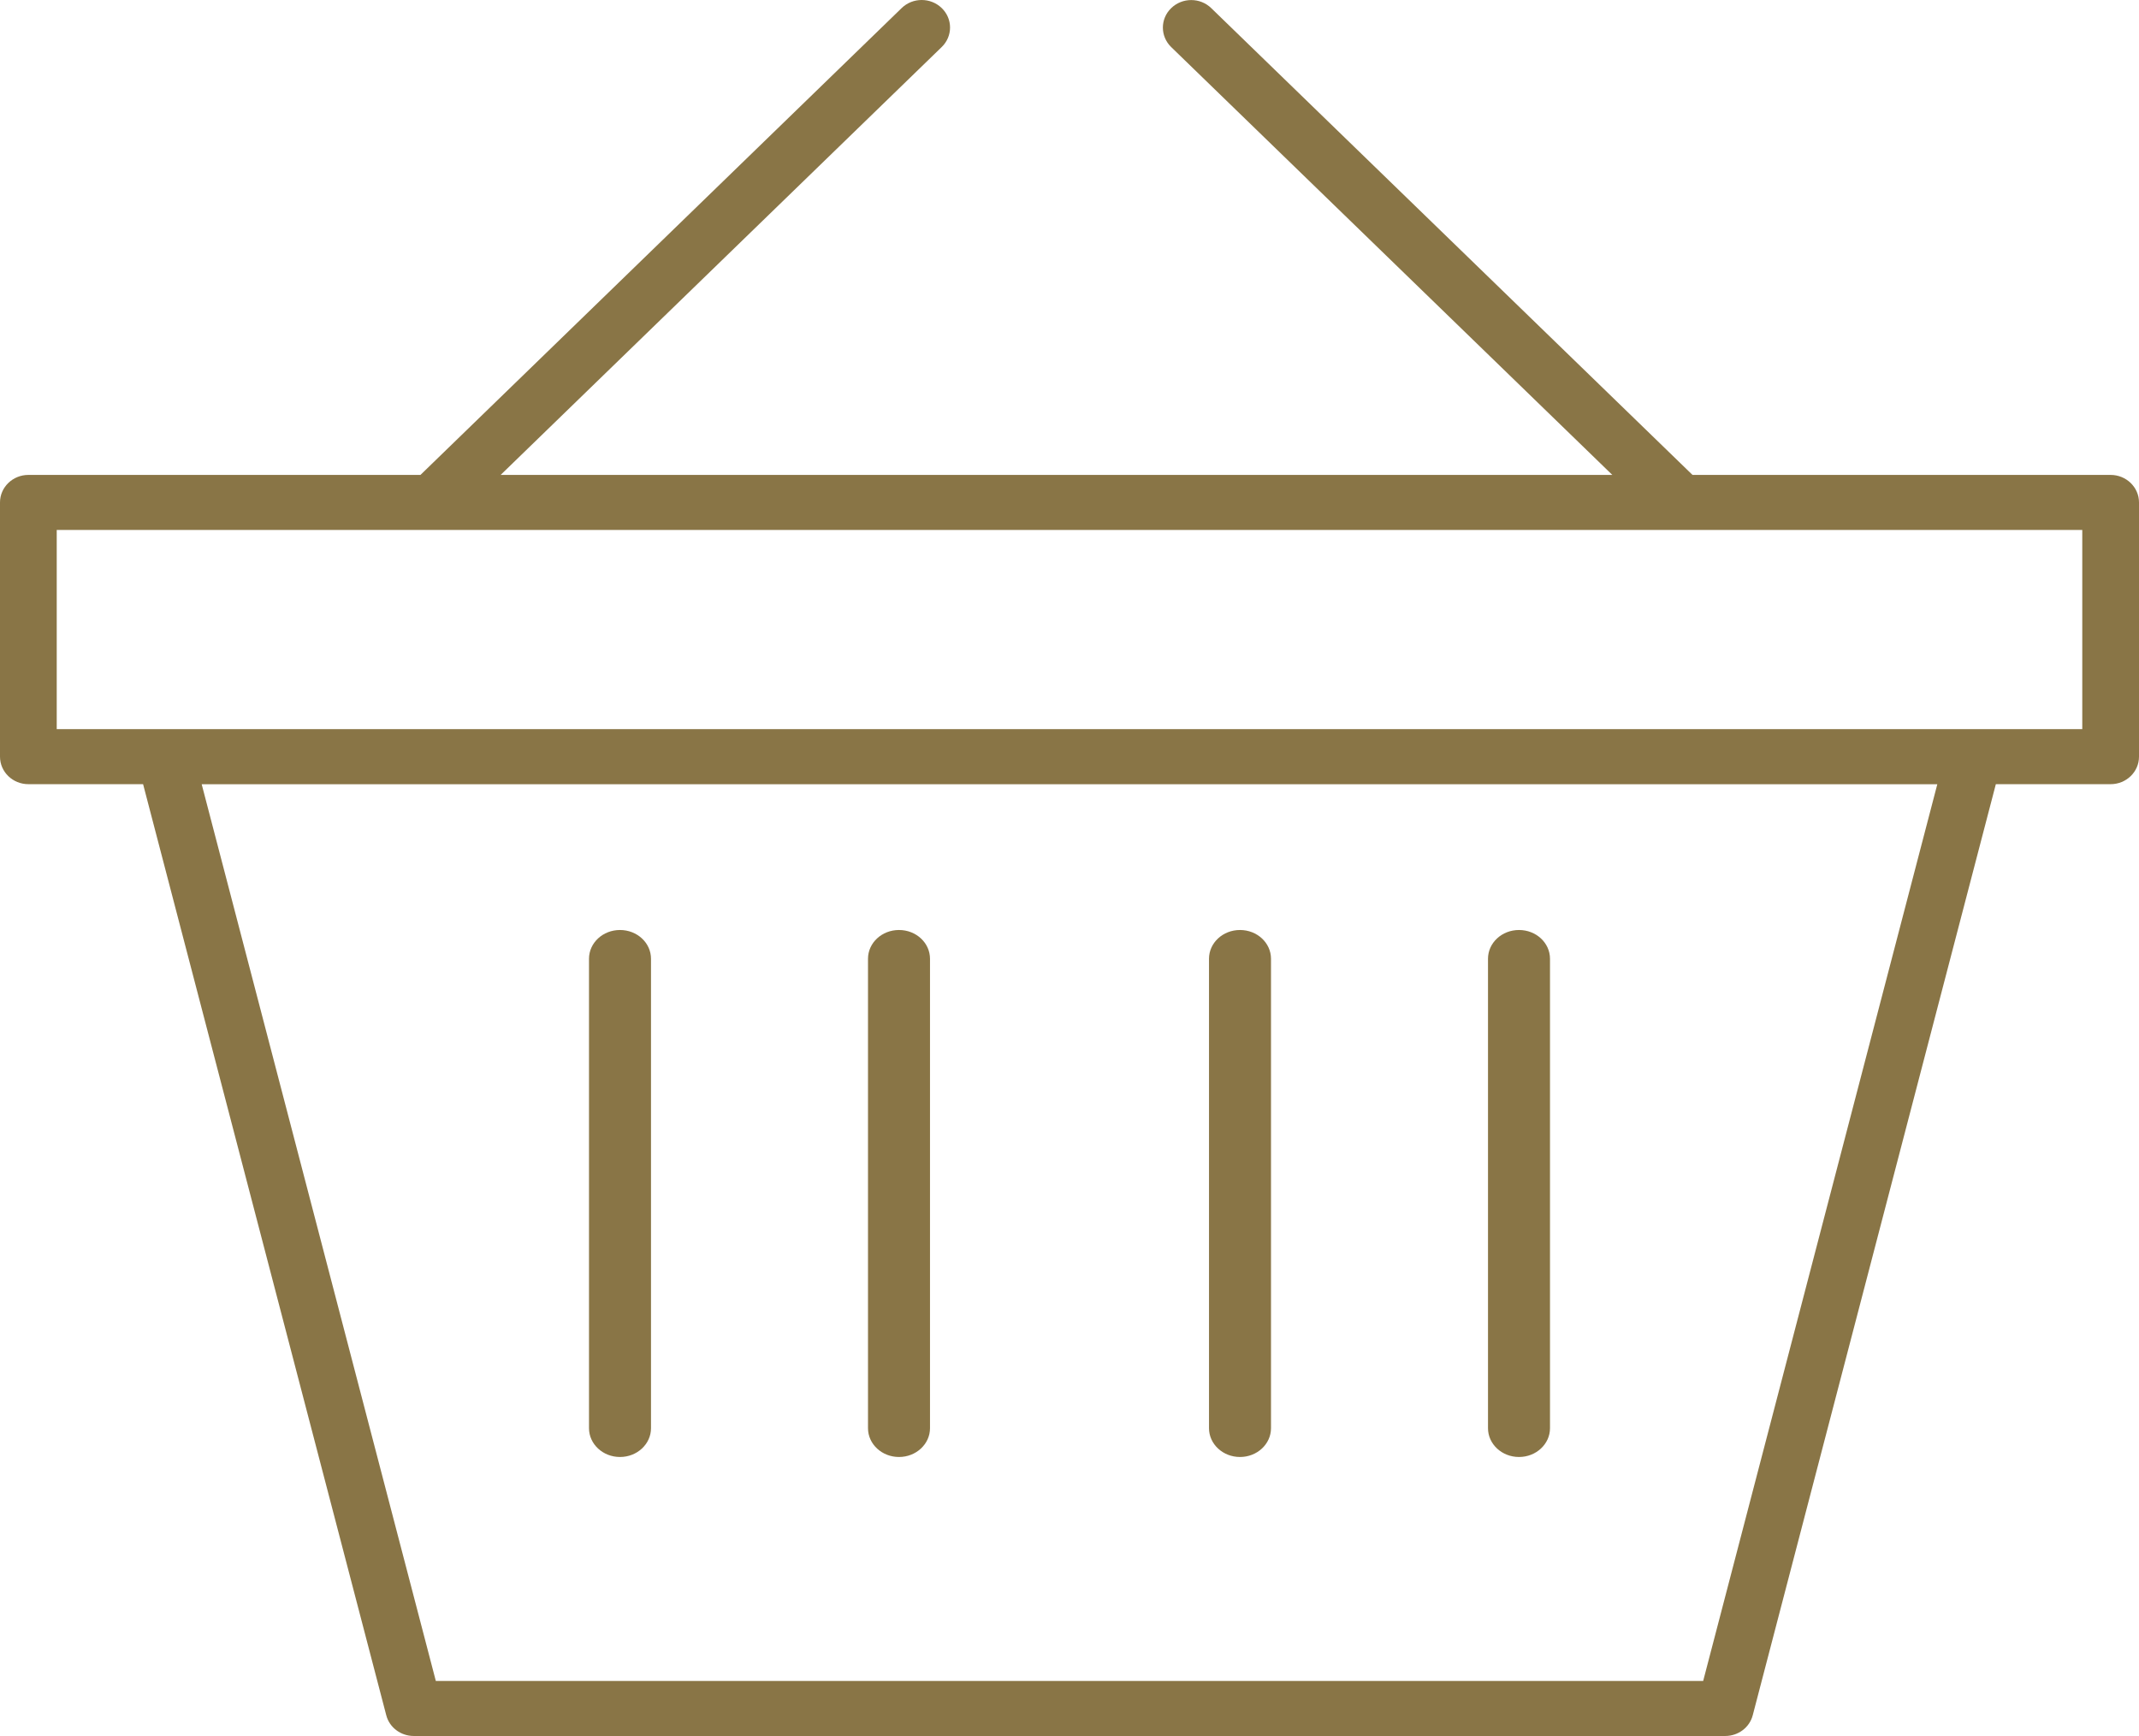
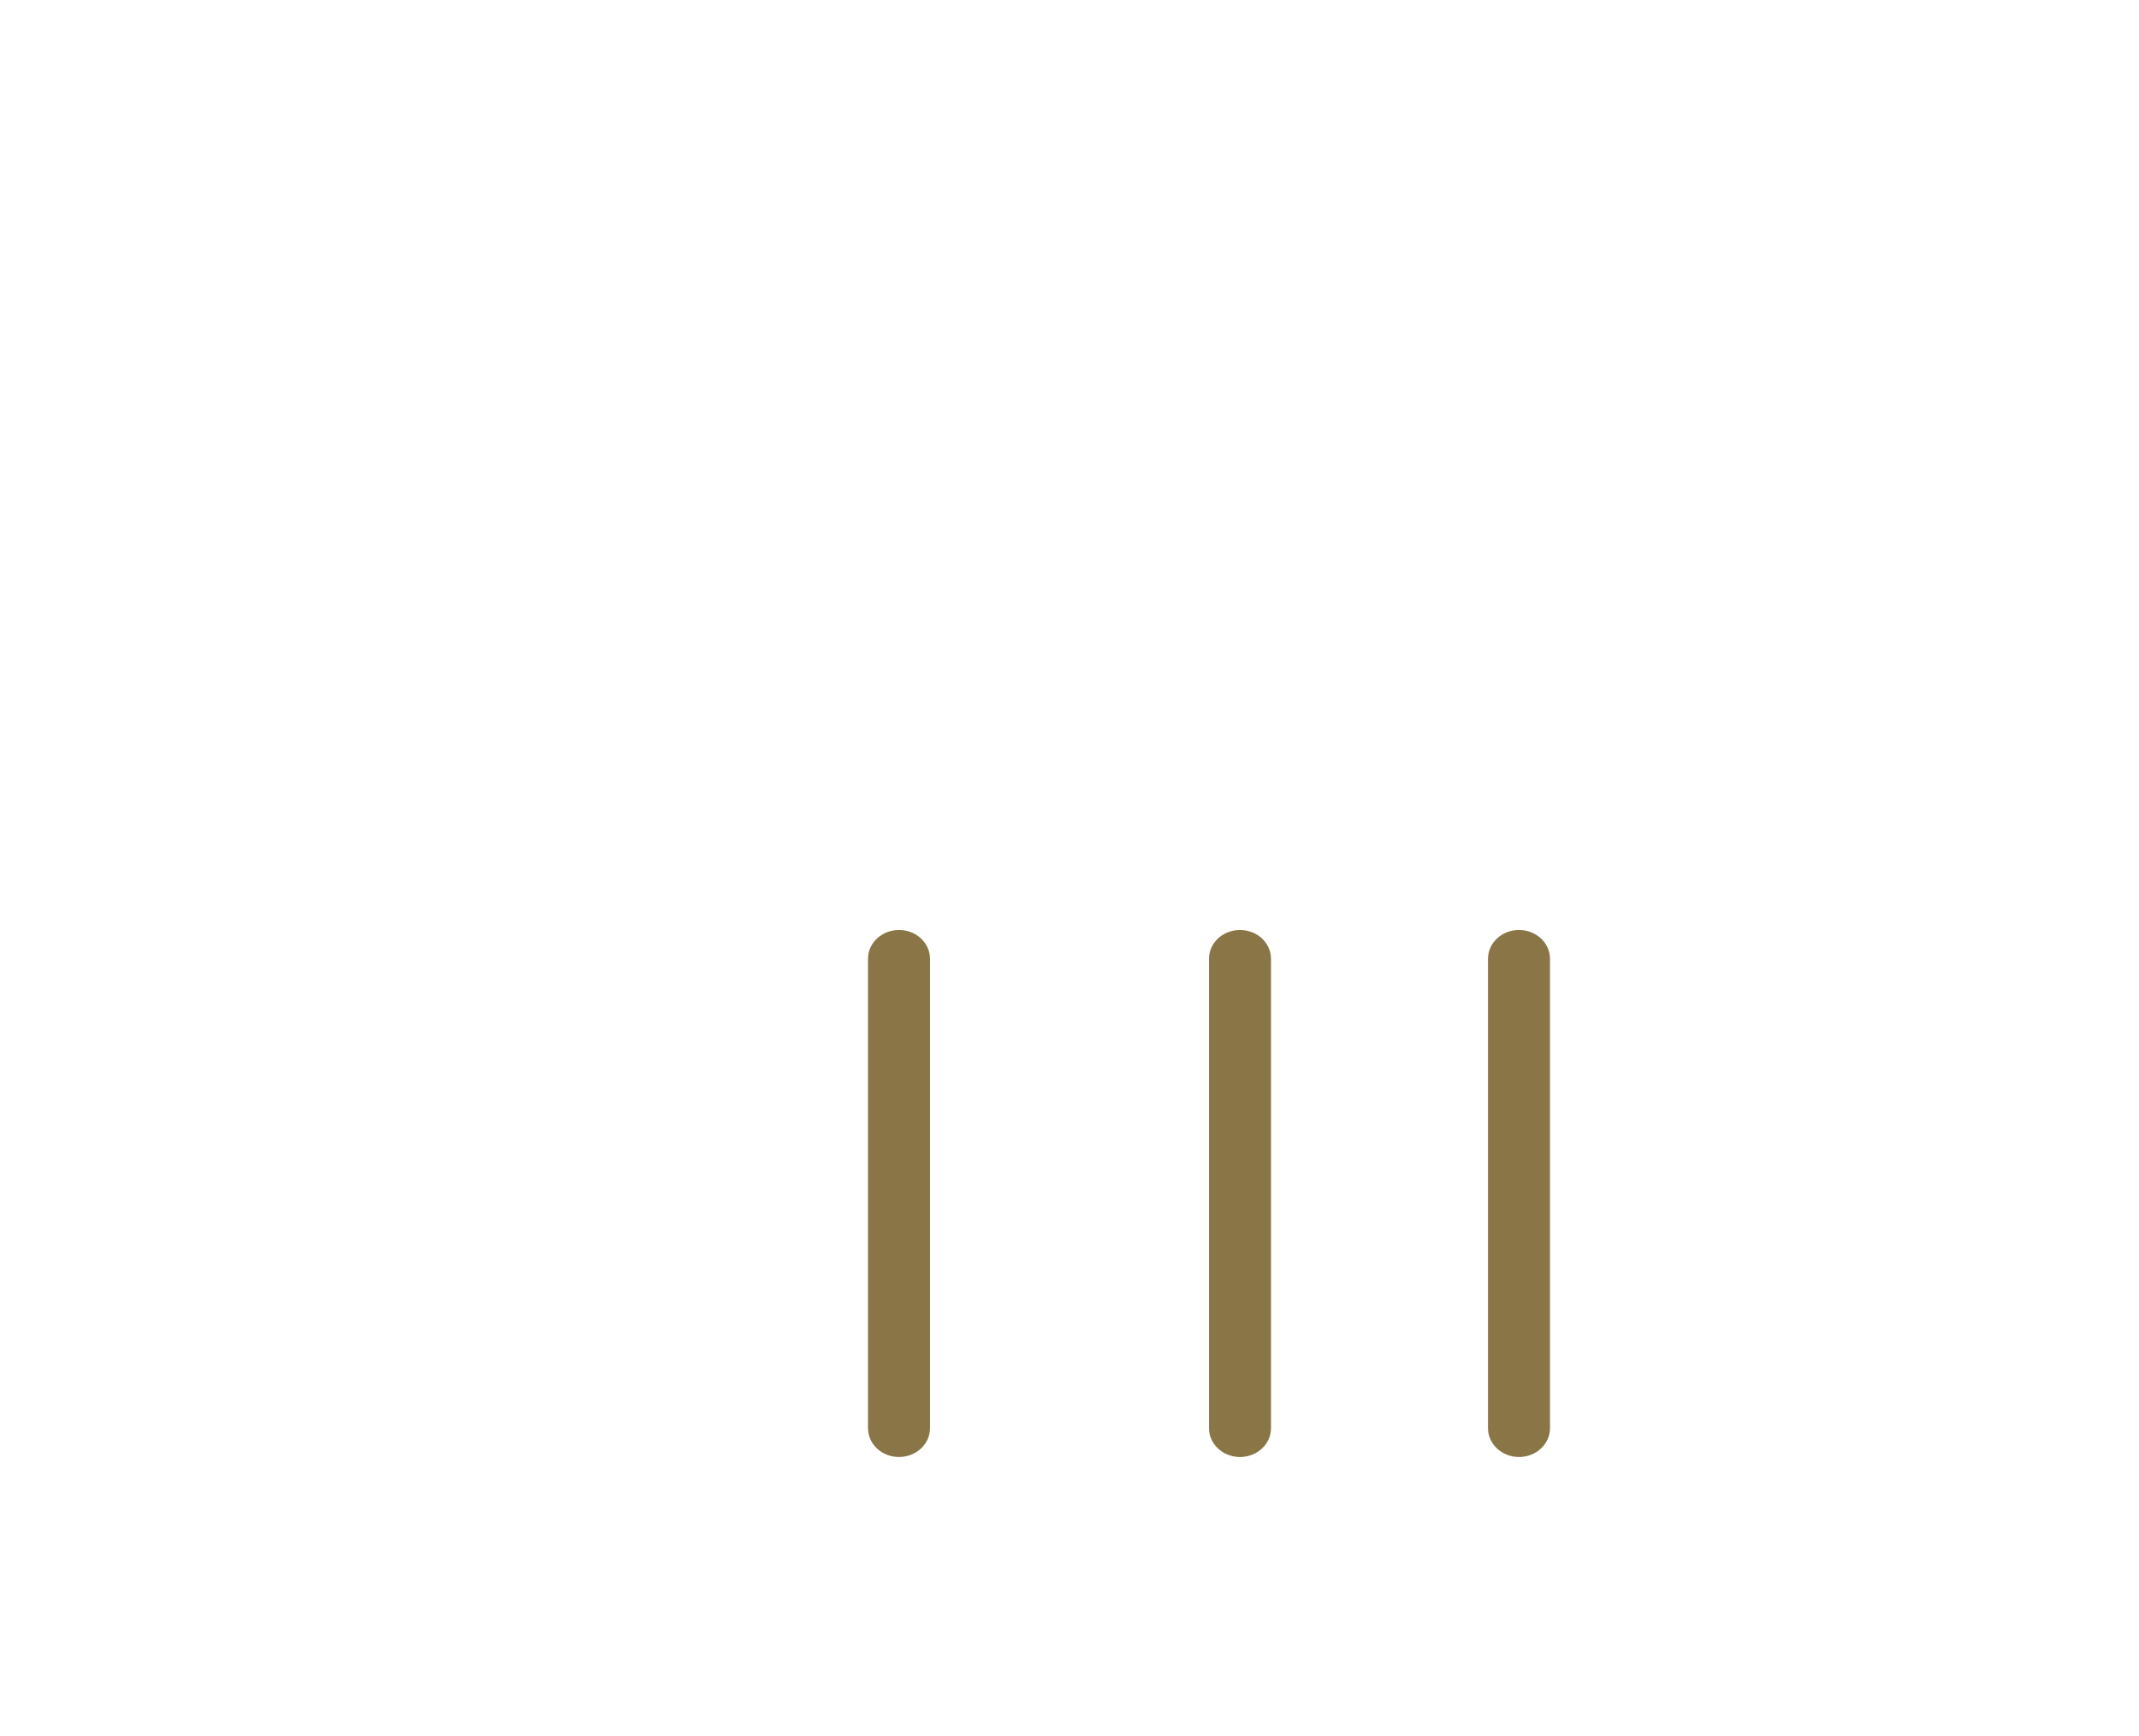
<svg xmlns="http://www.w3.org/2000/svg" width="69px" height="56px" viewBox="0 0 69 56" version="1.1">
  <title>Group 7</title>
  <g id="Page-2" stroke="none" stroke-width="1" fill="none" fill-rule="evenodd">
    <g id="Produit-select" transform="translate(-256, -563)" fill="#897546">
      <g id="Group-7" transform="translate(256, 563)">
-         <path d="M1.83,23.521 L67.17,23.521 L67.17,17.095 L1.83,17.095 L1.83,23.521 Z M54.941,54.225 L14.059,54.225 L6.506,25.298 L62.494,25.298 L54.941,54.225 Z M68.085,15.32 L54.597,15.32 L39.073,0.263 C38.716,-0.085 38.138,-0.085 37.78,0.263 C37.423,0.609 37.423,1.17 37.78,1.518 L52.01,15.32 L16.15,15.32 L30.379,1.516 C30.736,1.168 30.736,0.607 30.379,0.261 C30.022,-0.087 29.442,-0.087 29.085,0.261 L13.563,15.32 L0.915,15.32 C0.41,15.32 0,15.718 0,16.208 L0,24.408 C0,24.9 0.41,25.296 0.915,25.296 L4.616,25.296 L12.46,55.331 C12.562,55.725 12.928,56 13.347,56 L55.653,56 C56.072,56 56.438,55.725 56.54,55.331 L64.382,25.296 L68.085,25.296 C68.59,25.296 69,24.9 69,24.408 L69,16.208 C69,15.718 68.59,15.32 68.085,15.32 L68.085,15.32 Z" id="Fill-1" />
-         <path d="M20,47 C20.552,47 21,46.584 21,46.071 L21,30.929 C21,30.414 20.552,30 20,30 C19.448,30 19,30.414 19,30.929 L19,46.071 C19,46.584 19.448,47 20,47" id="Fill-3" />
        <path d="M29,47 C29.552,47 30,46.584 30,46.071 L30,30.929 C30,30.414 29.552,30 29,30 C28.448,30 28,30.414 28,30.929 L28,46.071 C28,46.584 28.448,47 29,47" id="Fill-4" />
        <path d="M40,47 C40.552,47 41,46.584 41,46.071 L41,30.929 C41,30.414 40.552,30 40,30 C39.448,30 39,30.414 39,30.929 L39,46.071 C39,46.584 39.448,47 40,47" id="Fill-5" />
        <path d="M49,47 C49.552,47 50,46.584 50,46.071 L50,30.929 C50,30.414 49.552,30 49,30 C48.448,30 48,30.414 48,30.929 L48,46.071 C48,46.584 48.448,47 49,47" id="Fill-6" />
      </g>
    </g>
  </g>
</svg>